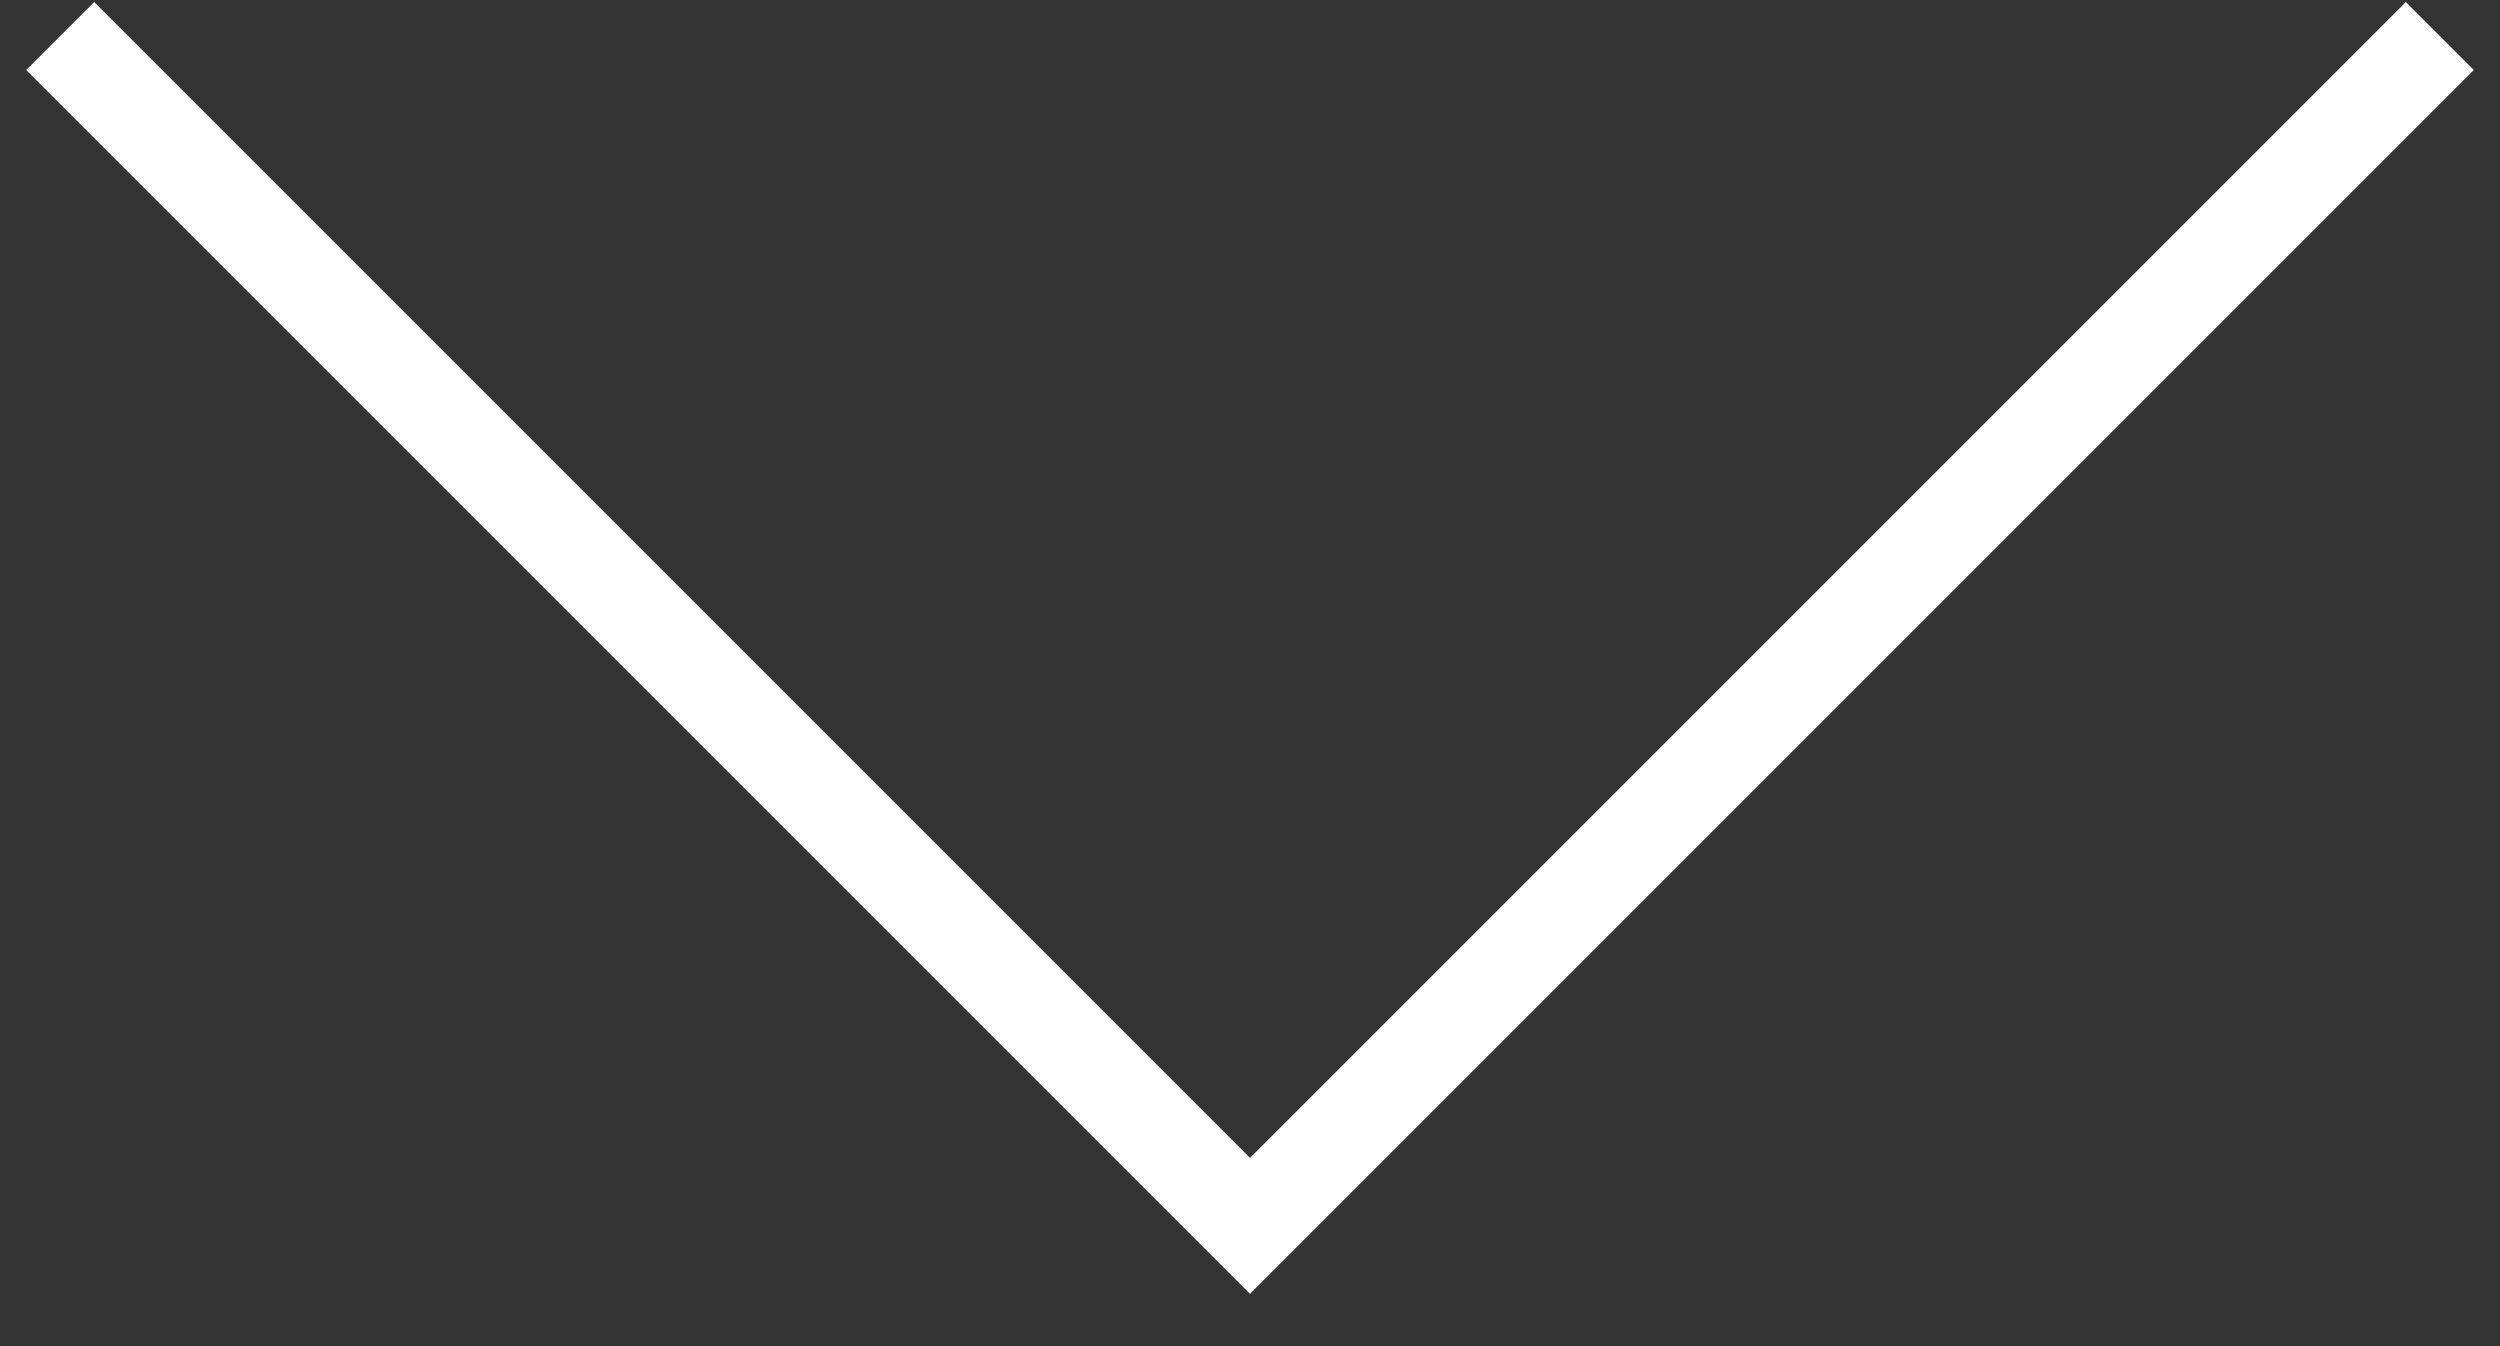
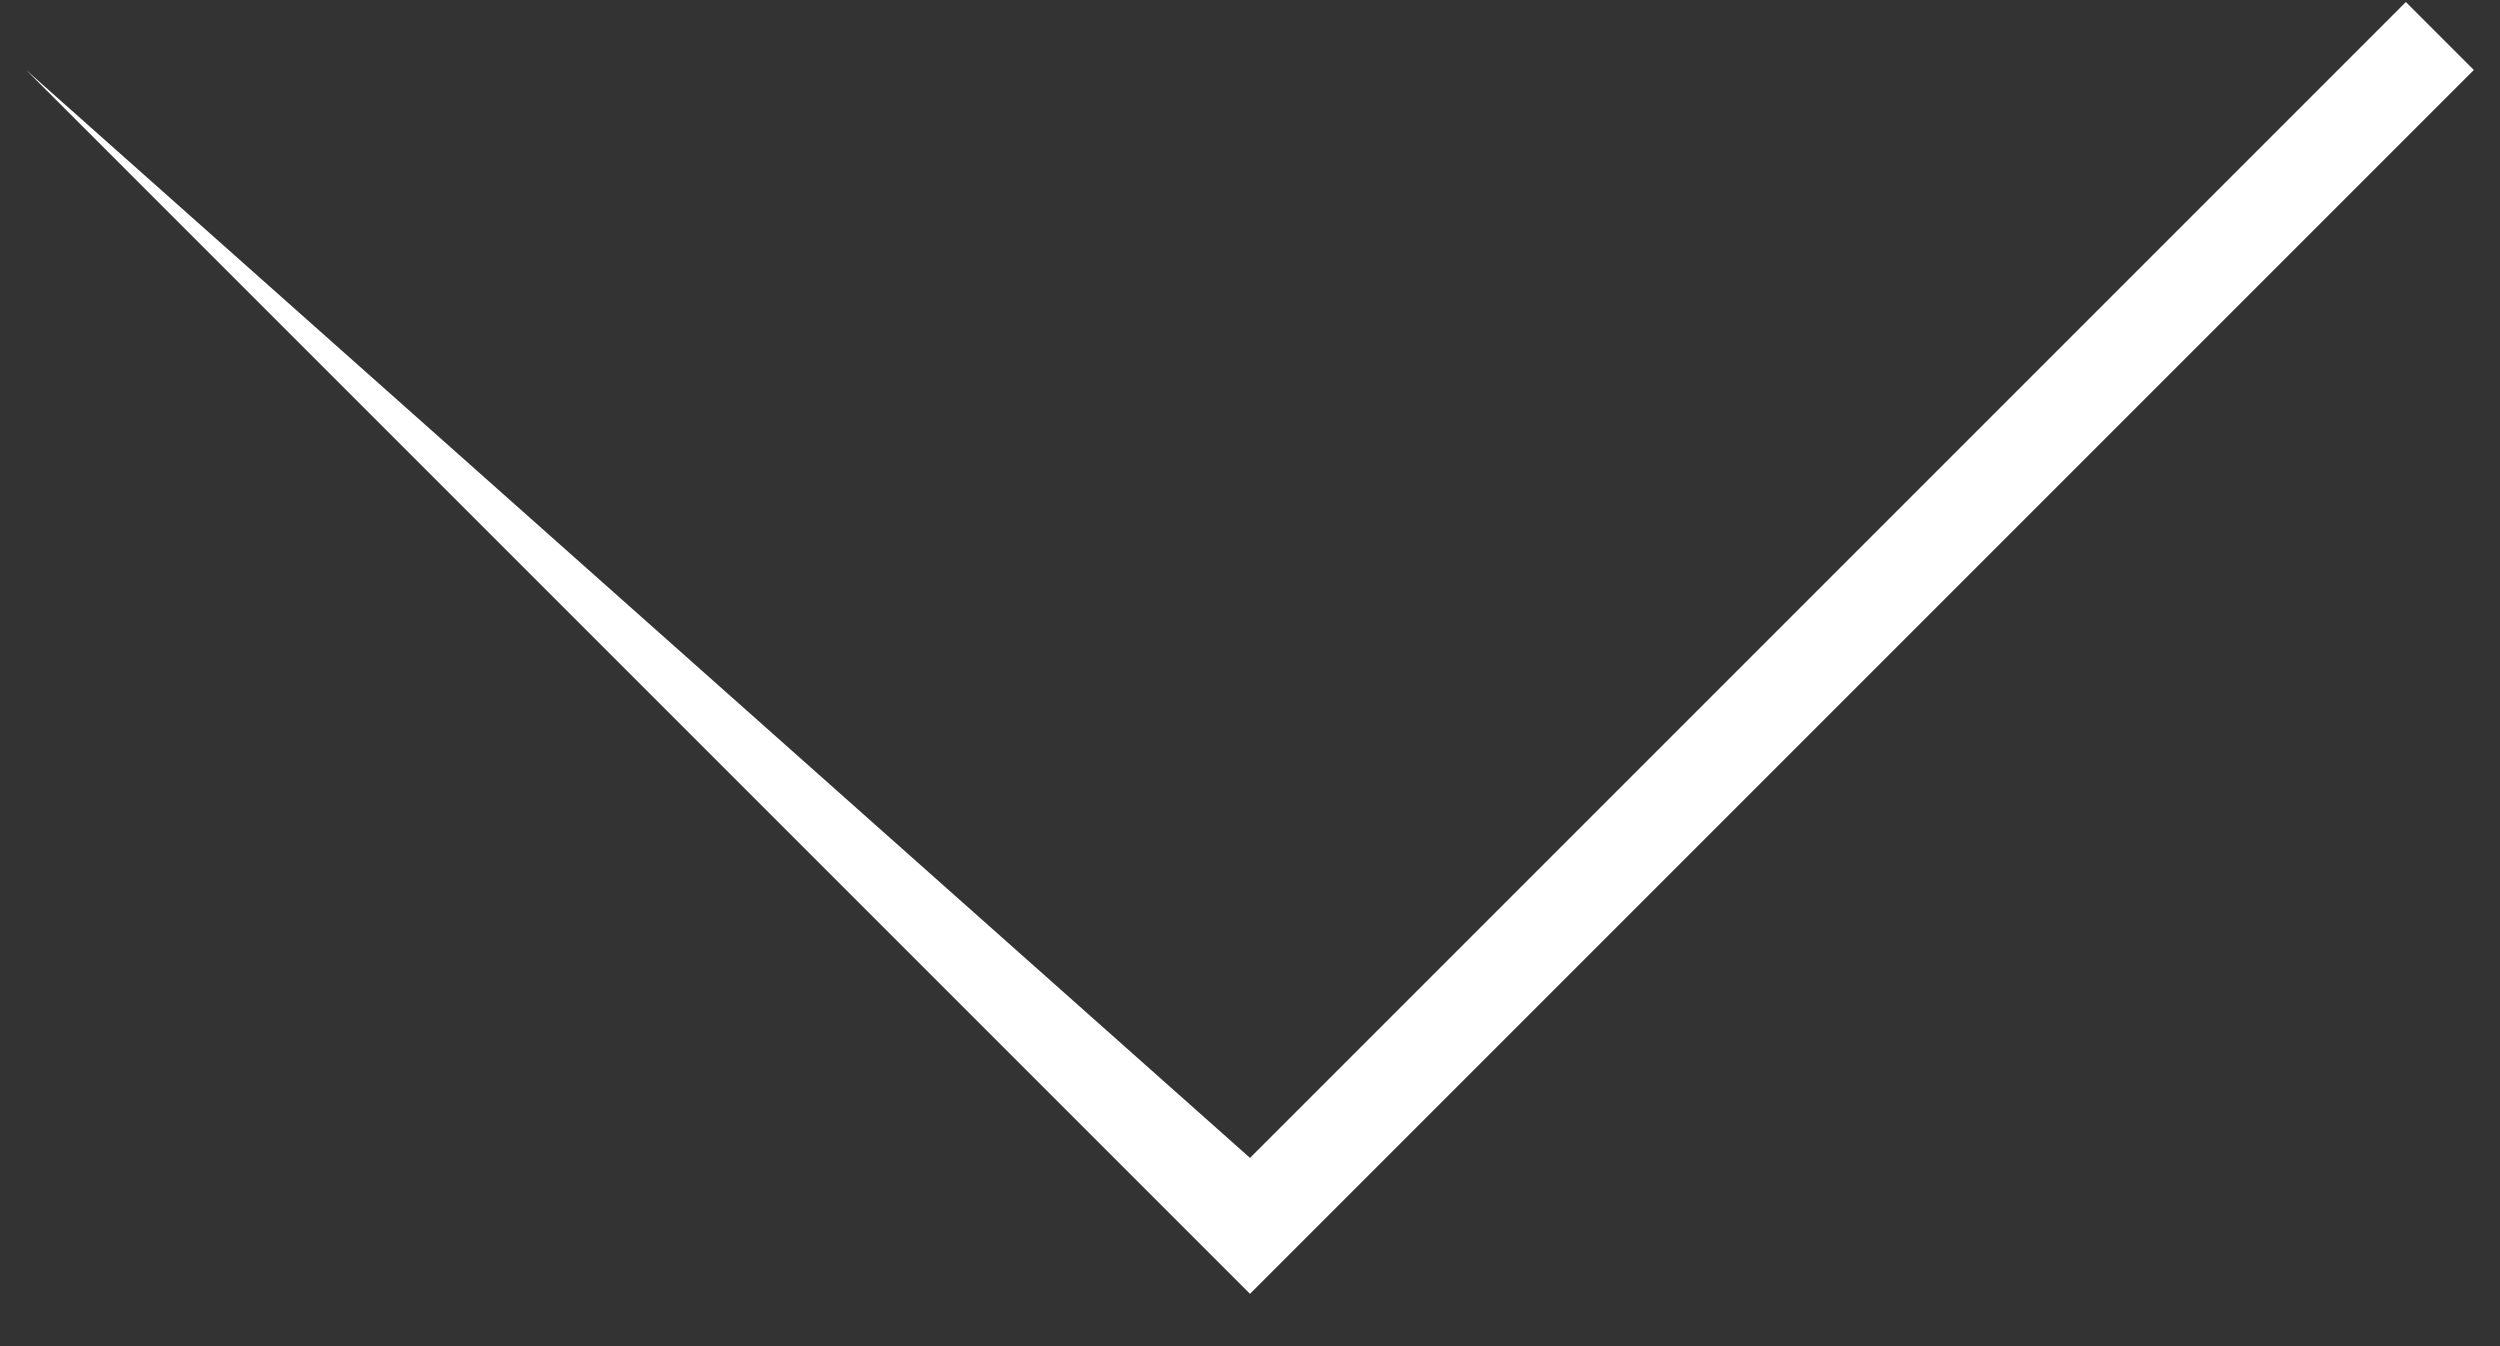
<svg xmlns="http://www.w3.org/2000/svg" width="26" height="14" viewBox="0 0 26 14" fill="none">
  <rect x="0" y="0" width="26" height="14" fill="#333333" stroke="none" />
-   <path d="M25.728 0.728L25.021 0.021L13 12.042L0.979 0.021L0.272 0.728L13 13.456L25.728 0.728Z" fill="white" />
+   <path d="M25.728 0.728L25.021 0.021L13 12.042L0.272 0.728L13 13.456L25.728 0.728Z" fill="white" />
</svg>